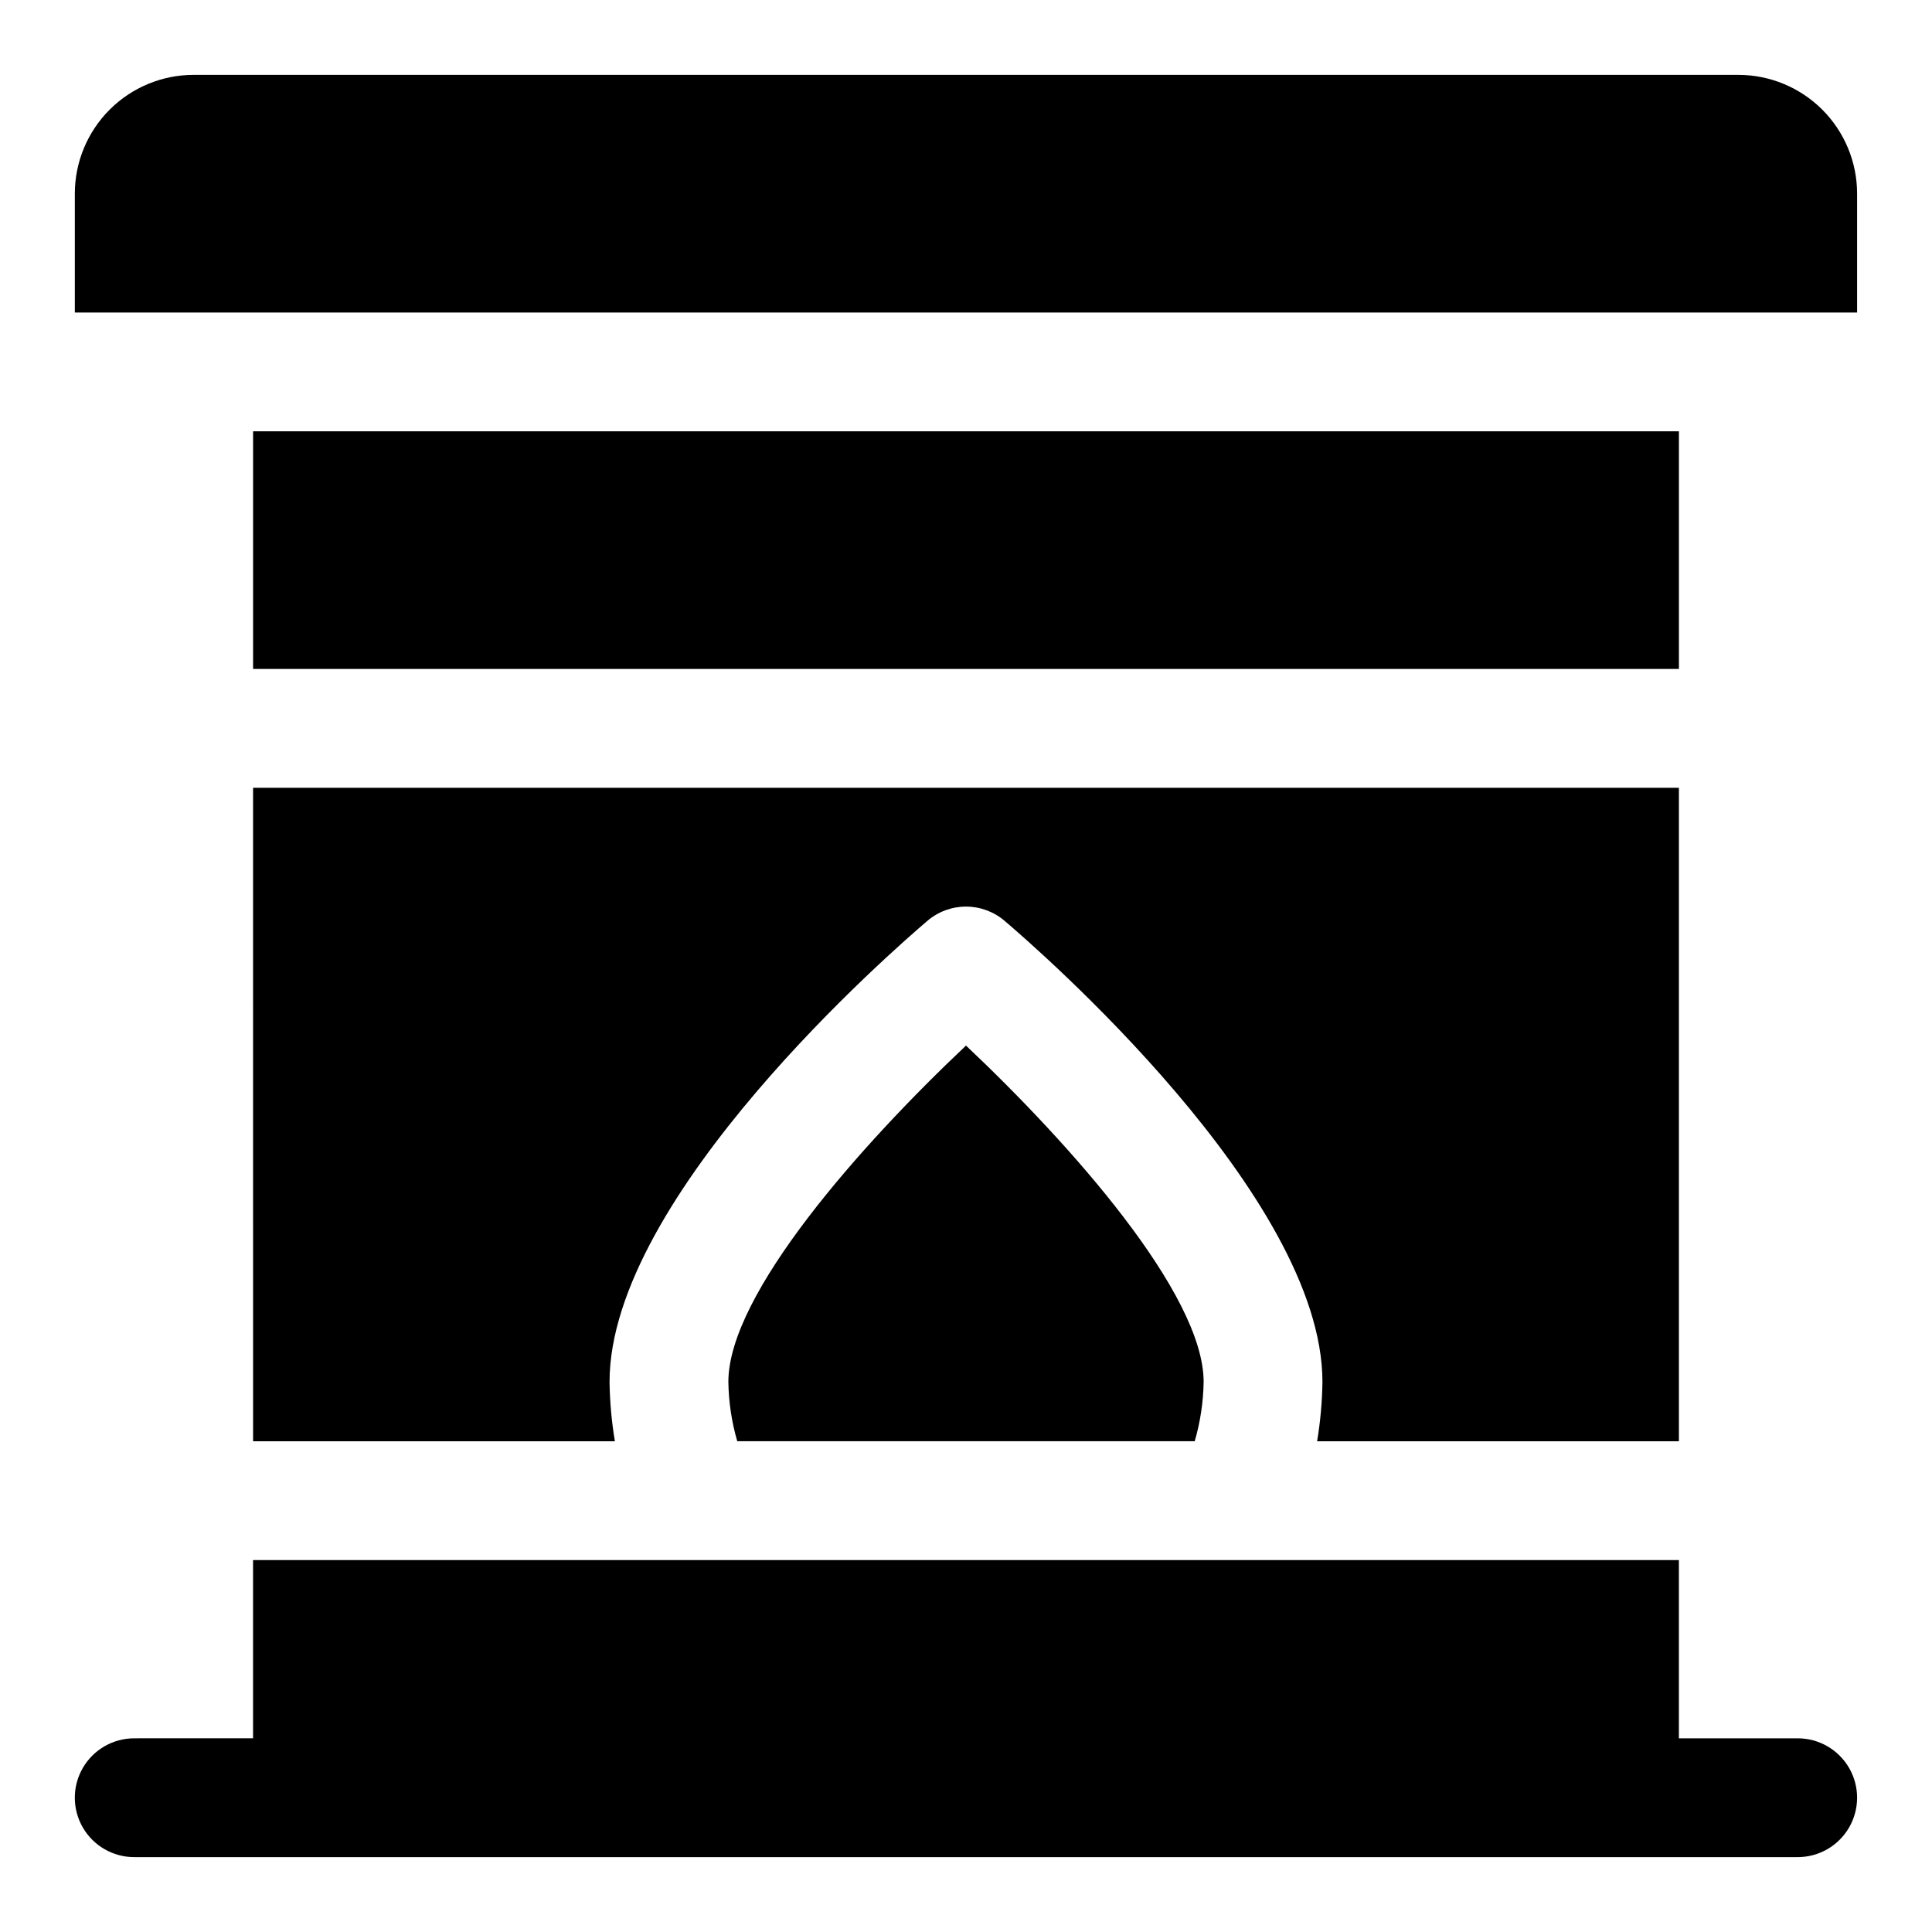
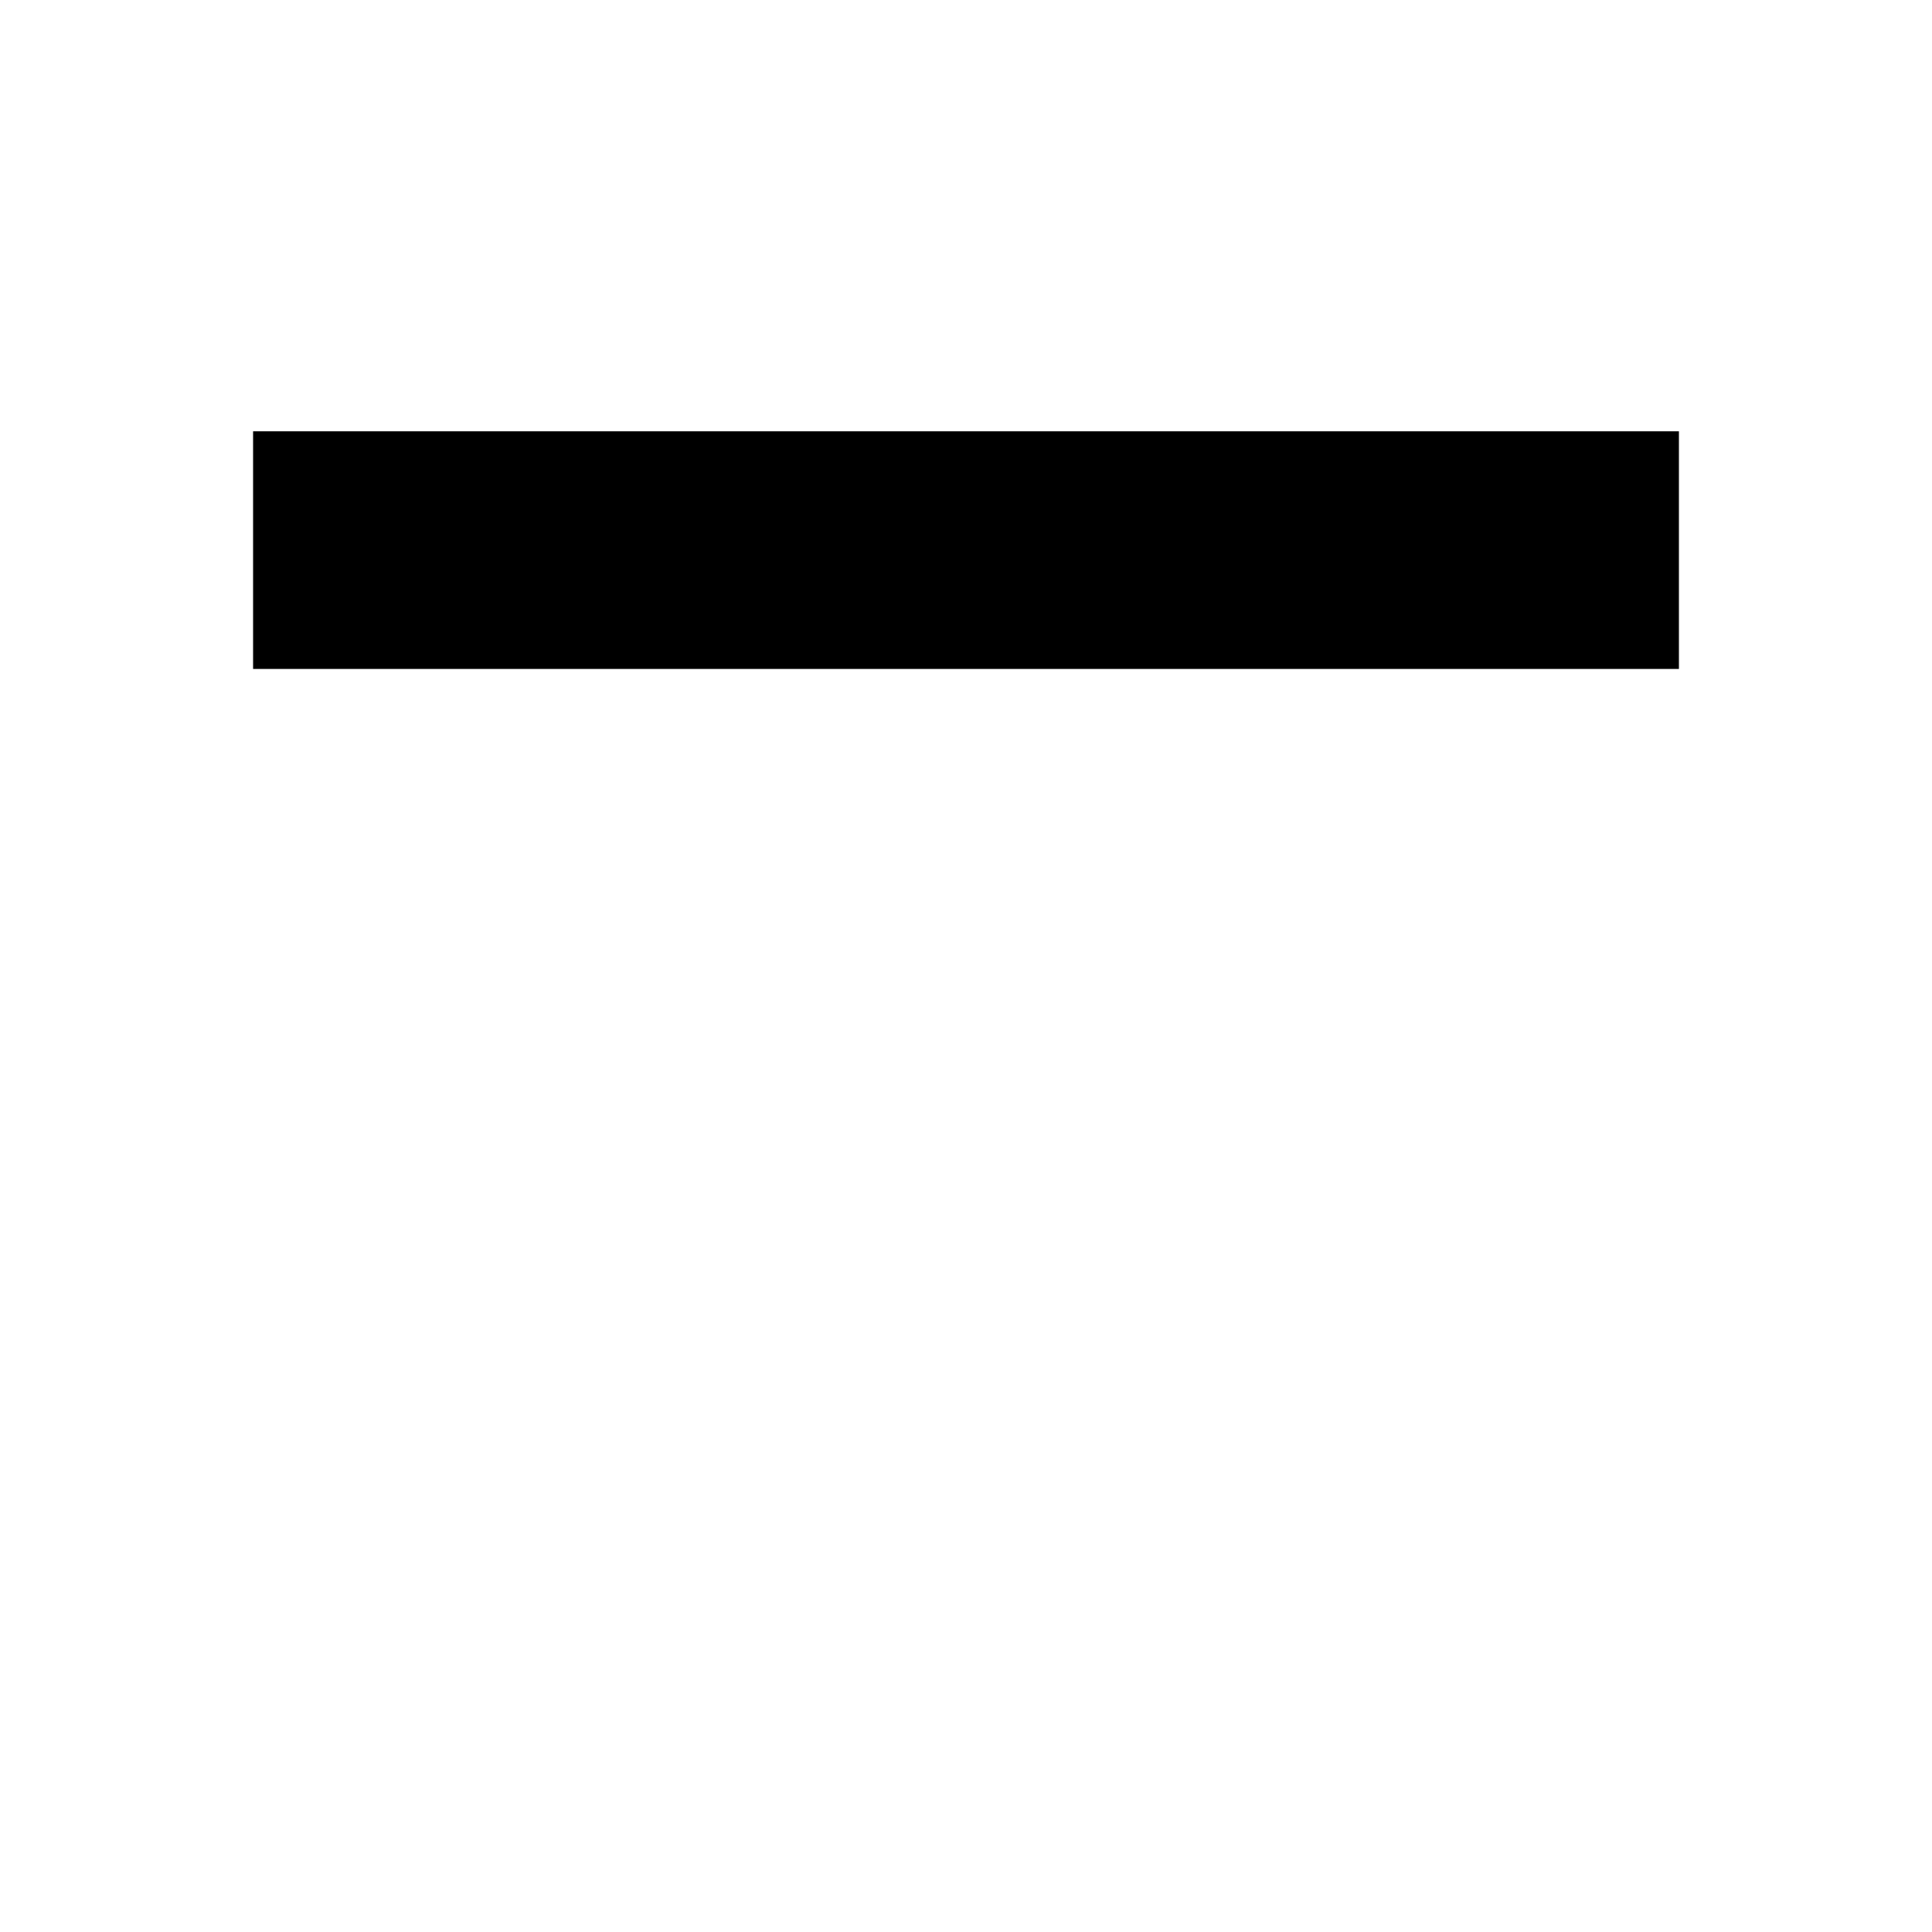
<svg xmlns="http://www.w3.org/2000/svg" fill="#000000" width="800px" height="800px" version="1.1" viewBox="144 144 512 512">
  <g>
-     <path d="m620.41 604.67h-31.488v-47.234h-377.86v47.23l-31.488 0.004c-5.625 0-10.824 3-13.637 7.871-2.812 4.871-2.812 10.871 0 15.746 2.812 4.871 8.012 7.871 13.637 7.871h440.83c5.625 0 10.824-3 13.637-7.871 2.812-4.875 2.812-10.875 0-15.746-2.812-4.871-8.012-7.871-13.637-7.871z" />
-     <path d="m400 421.09c-27.711 26.137-62.977 65.812-62.977 89.113 0.078 5.328 0.871 10.625 2.359 15.742h121.23c1.488-5.117 2.281-10.414 2.363-15.742 0-23.301-35.27-62.977-62.977-89.113z" />
-     <path d="m211.07 525.95h95.883c-0.871-5.203-1.344-10.465-1.418-15.742 0-49.277 75.73-114.93 84.23-122.17v-0.004c2.852-2.438 6.481-3.777 10.234-3.777 3.75 0 7.379 1.34 10.23 3.777 8.504 7.242 84.23 72.898 84.23 122.18-0.074 5.277-0.547 10.539-1.414 15.742h95.879v-173.18h-377.86z" />
    <path d="m211.07 258.3h377.86v62.977h-377.86z" />
-     <path d="m604.67 163.84h-409.35c-8.348 0-16.359 3.32-22.266 9.223-5.902 5.906-9.223 13.918-9.223 22.266v31.488h472.32v-31.488c0-8.348-3.32-16.359-9.223-22.266-5.906-5.902-13.914-9.223-22.266-9.223z" />
  </g>
</svg>